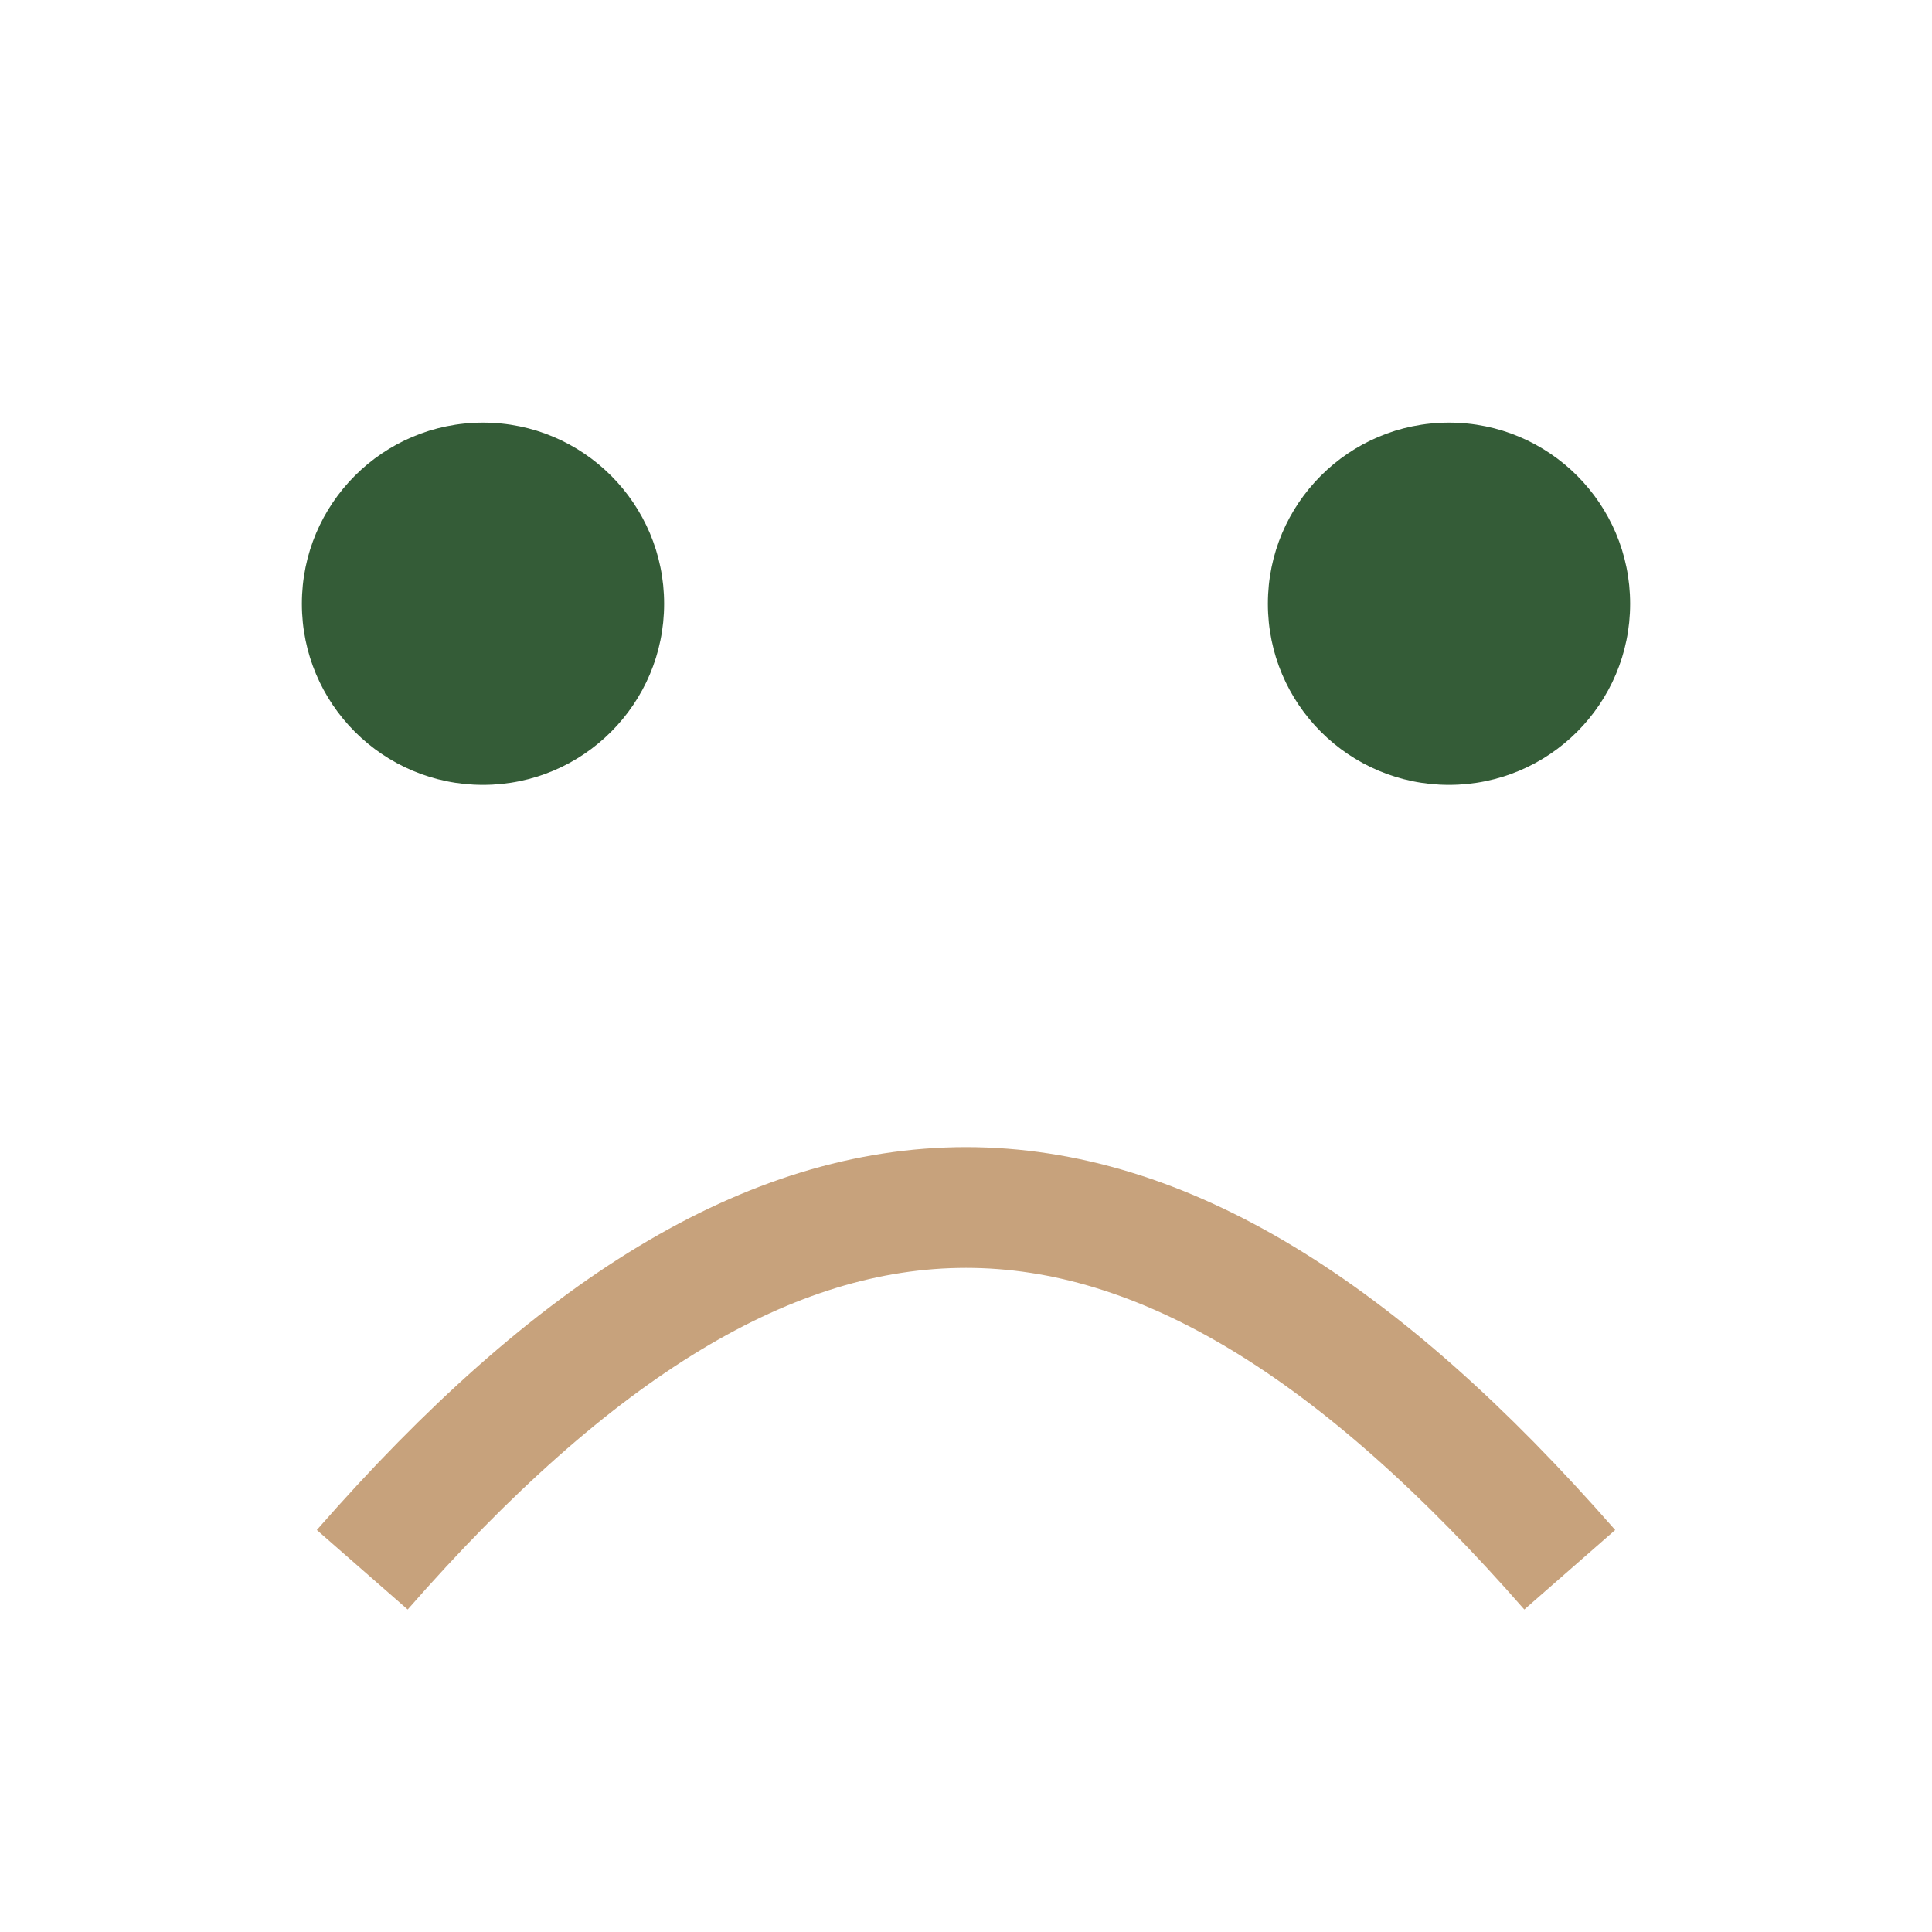
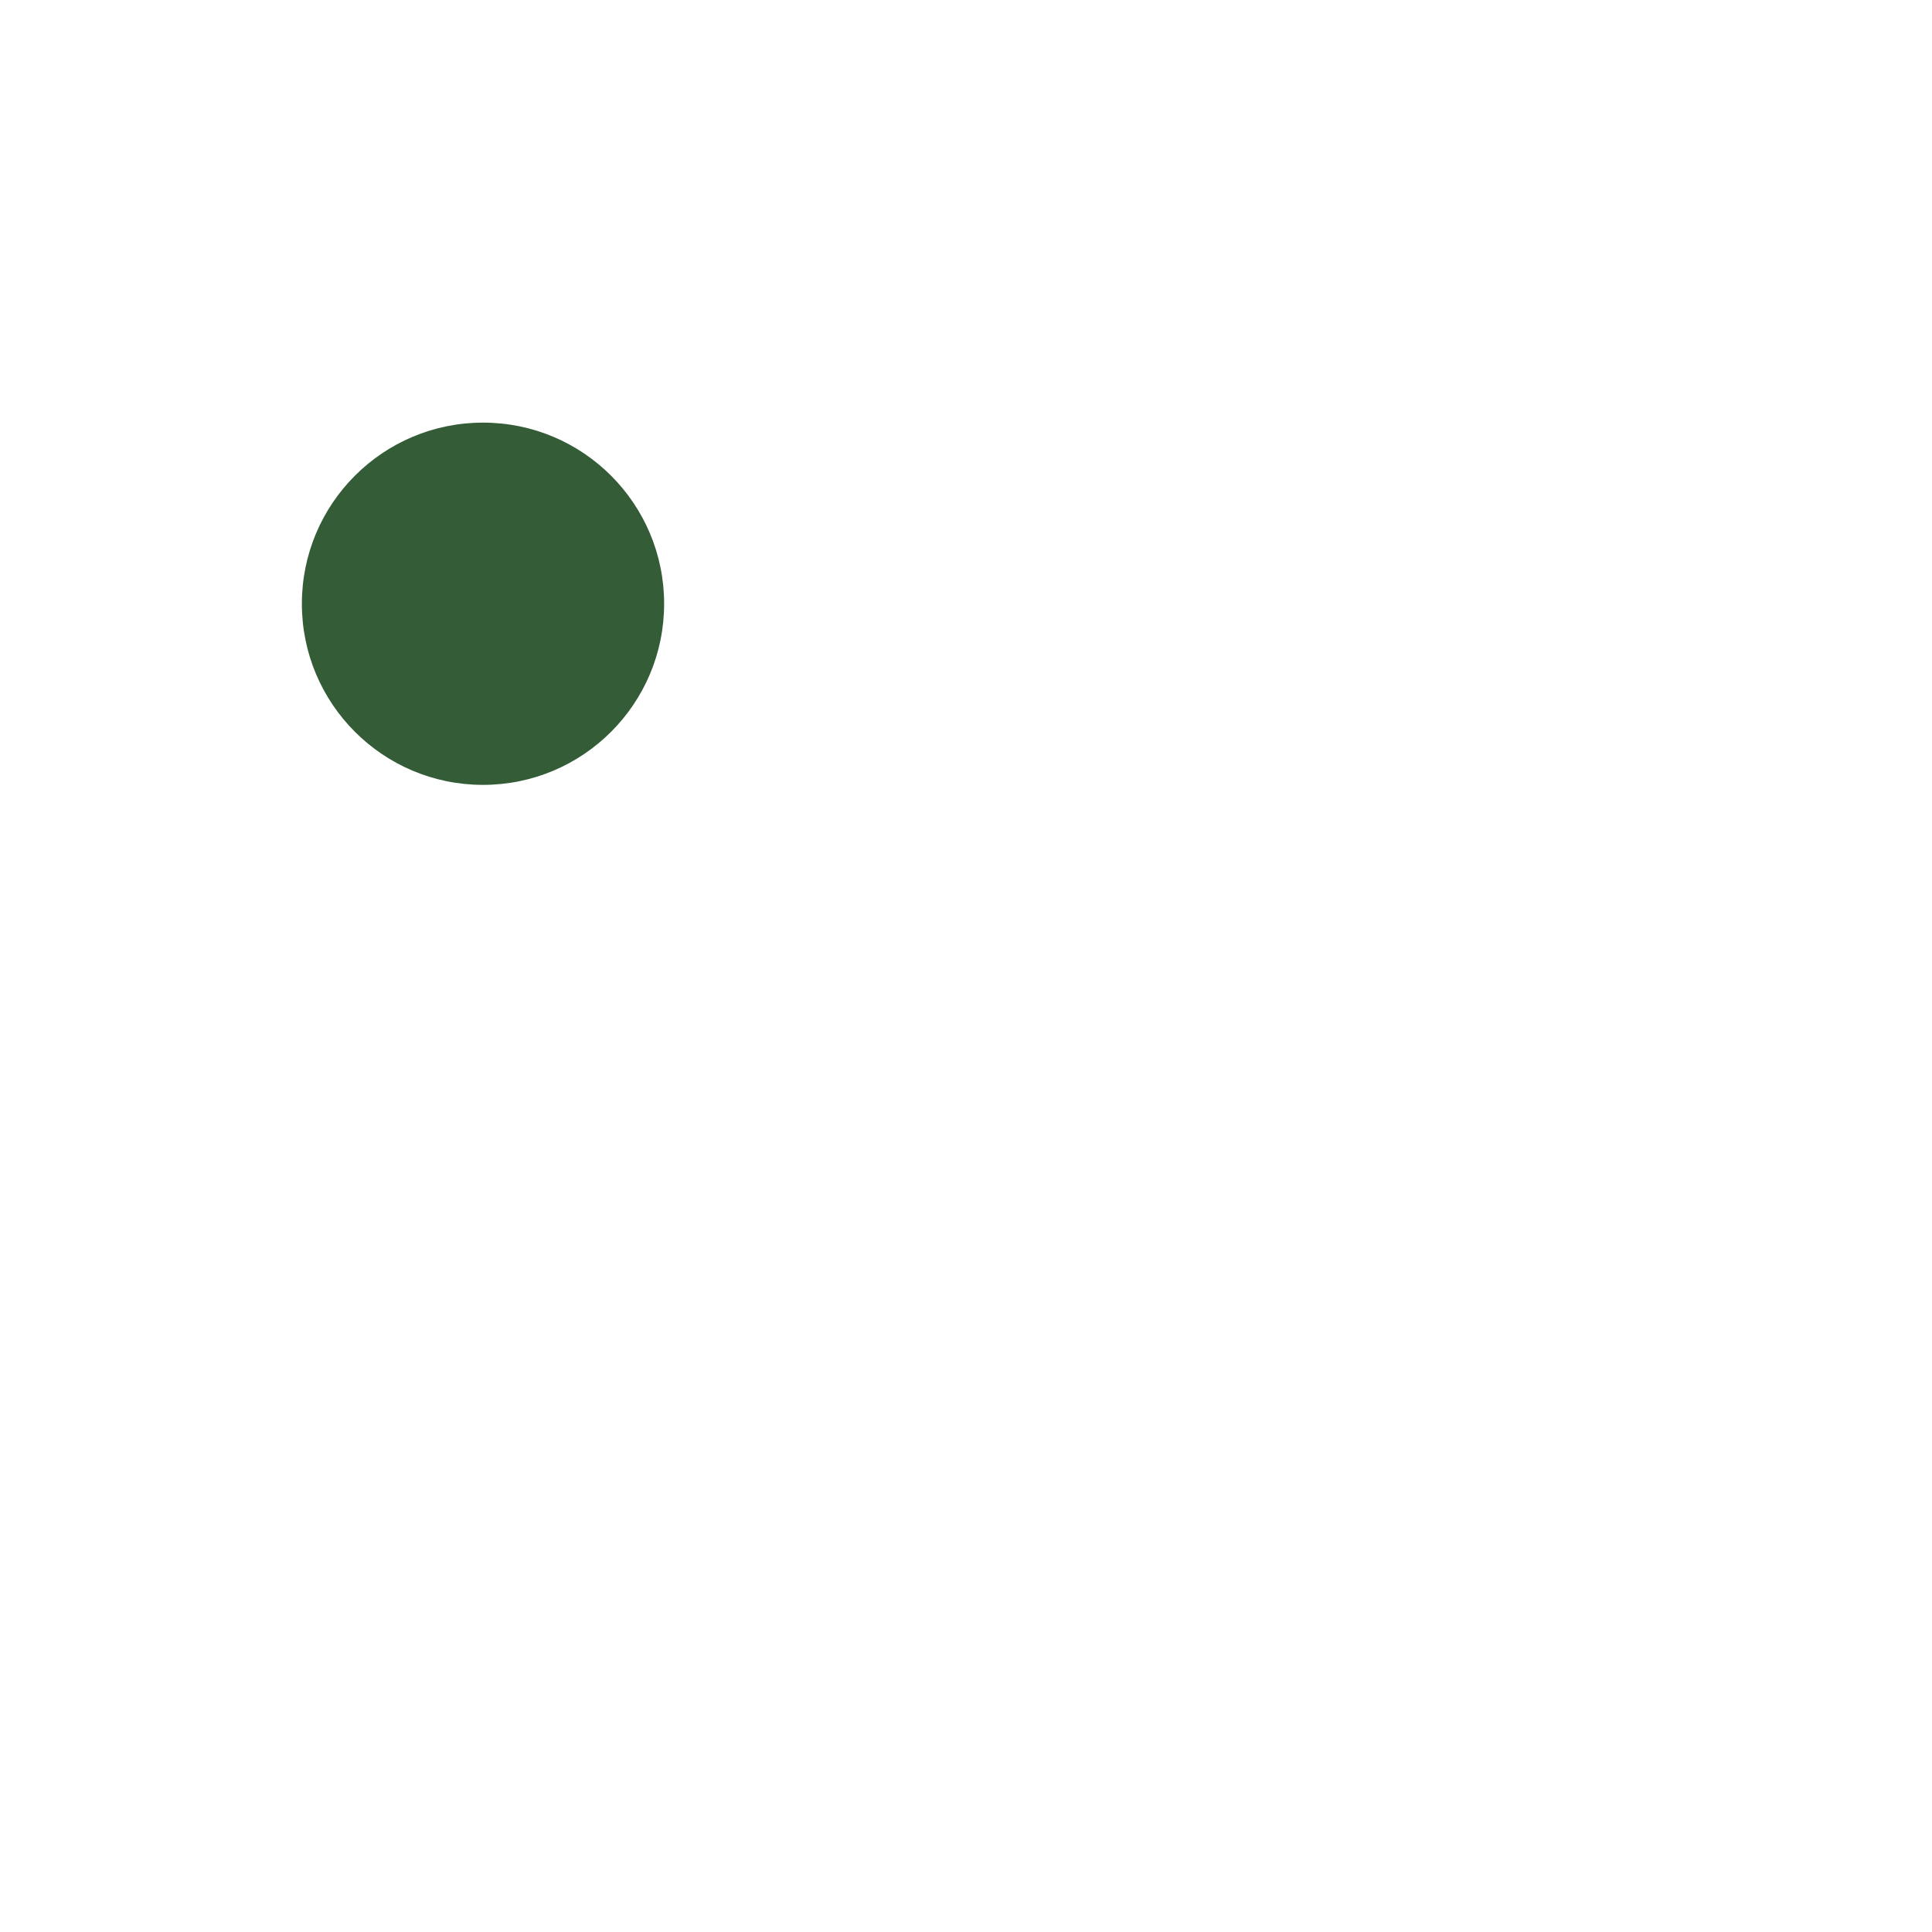
<svg xmlns="http://www.w3.org/2000/svg" width="32" height="32" viewBox="0 0 32 32">
-   <path d="M6 26c7-8 13-8 20 0" fill="none" stroke="#C7A27C" stroke-width="2" />
  <circle cx="8" cy="10" r="3" fill="#345C37" />
-   <circle cx="24" cy="10" r="3" fill="#345C37" />
</svg>